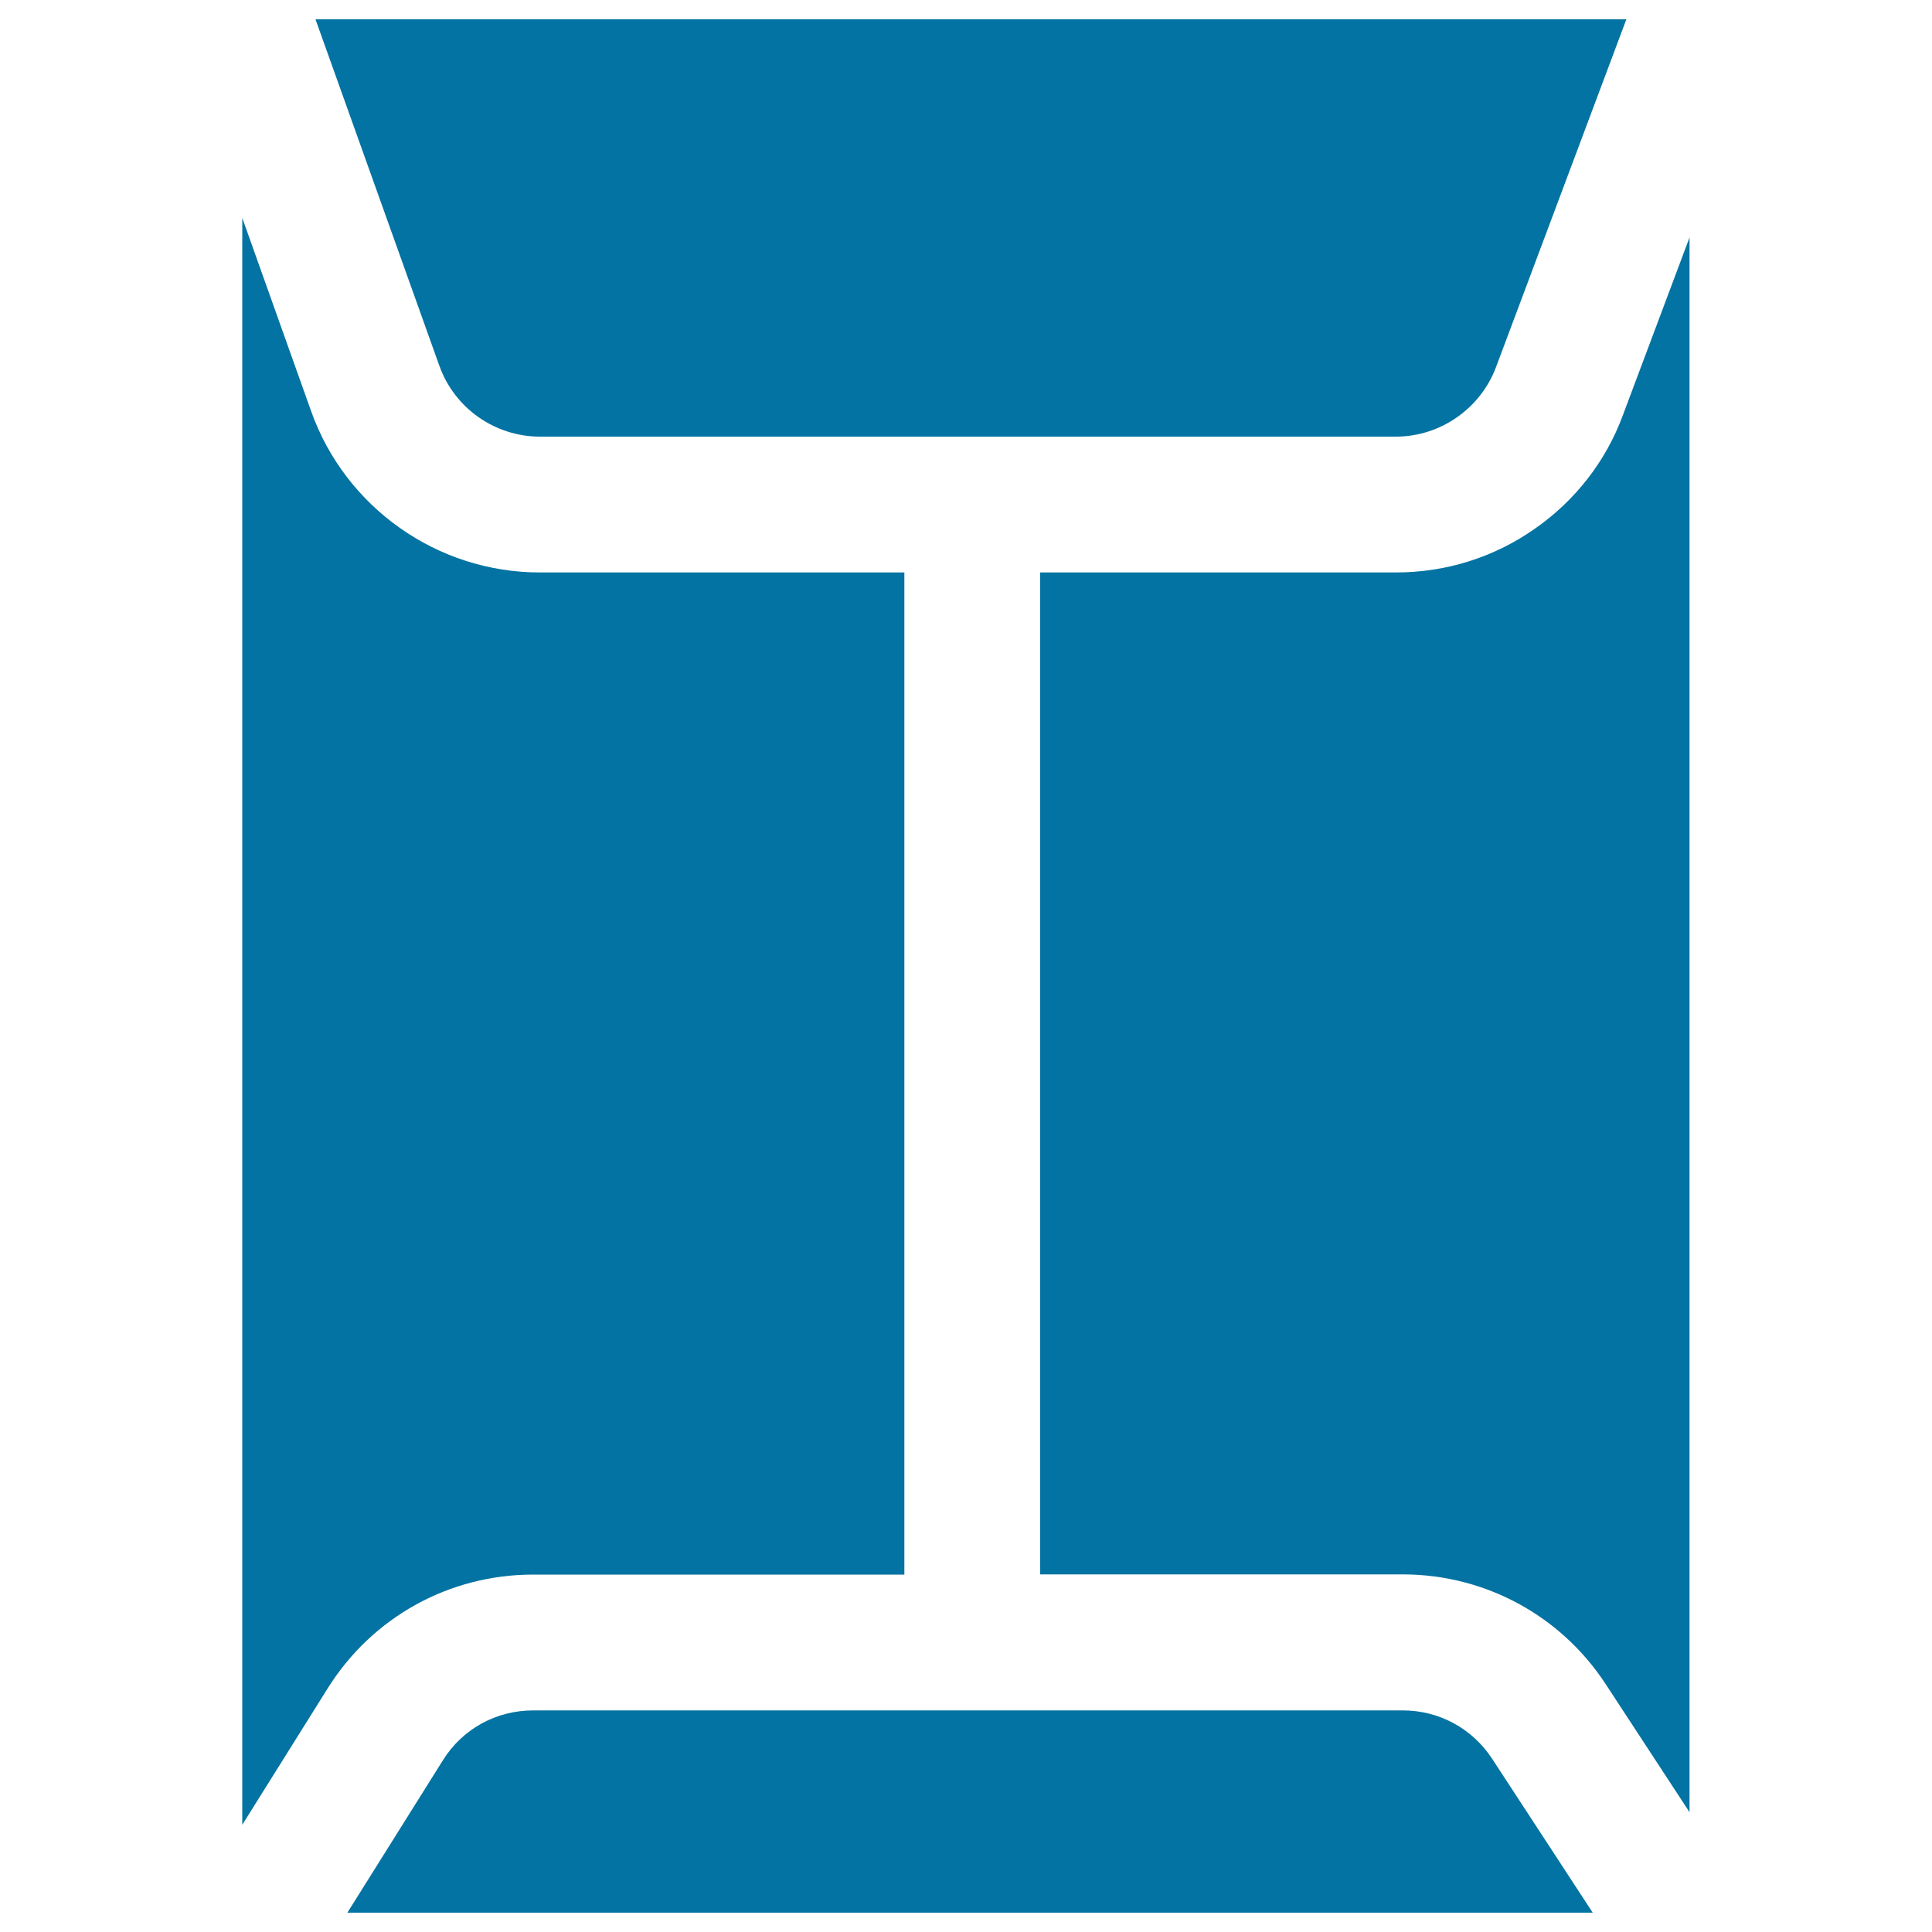
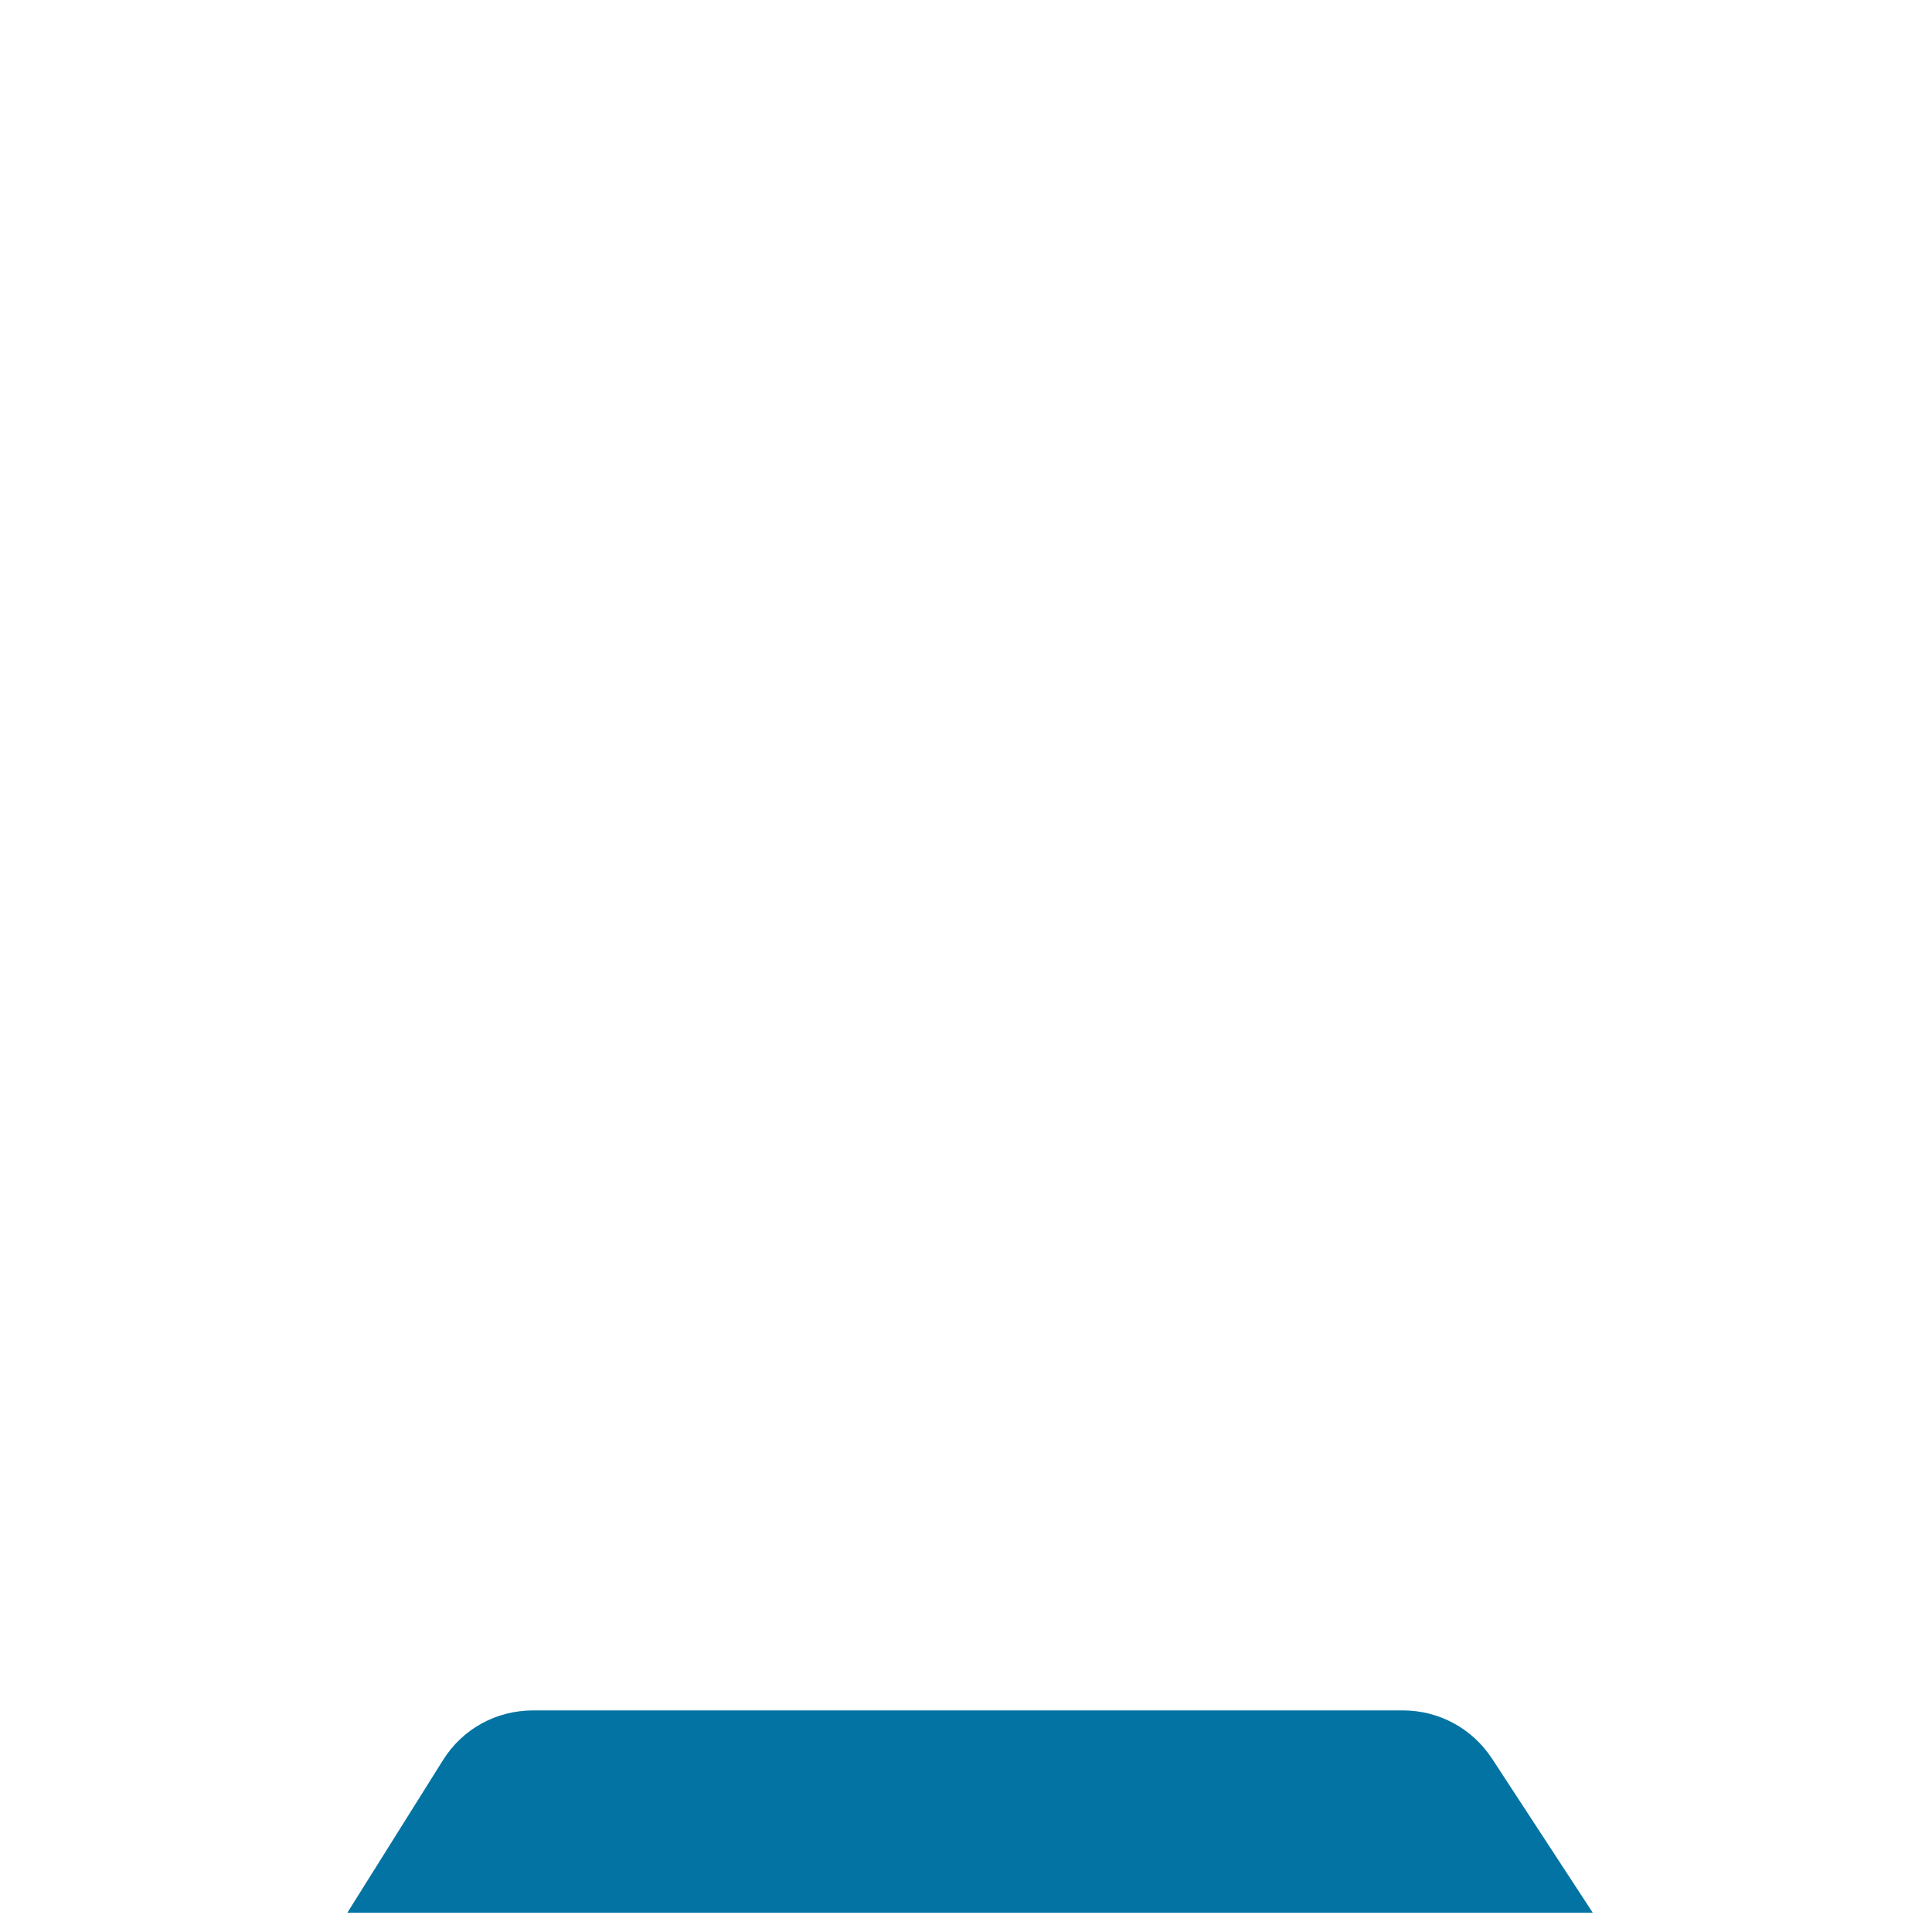
<svg xmlns="http://www.w3.org/2000/svg" viewBox="0 0 1000 1000" style="fill:#0273a2">
  <title>Mail Closed Filled Back Envelope SVG icon</title>
  <g>
-     <path d="M227.4,189.3c7.8,21.9,28.7,36.7,52.1,36.7h443c22.9,0,43.7-14.4,51.8-35.9L841.8,10H163.3L227.4,189.3z" />
-     <path d="M794.1,273.9c-21.1,14.7-45.8,22.4-71.6,22.4H538.4v518.6h187.6c42.5,0,81.8,21.2,105.1,56.8l43.4,66.3V122.9l-34.5,92C831.2,238.8,815.2,259.3,794.1,273.9z" />
    <path d="M772.3,910.3c-10.3-15.7-27.5-25-46.2-25H276c-19.2,0-36.7,9.6-46.8,25.9L179.8,990h644.6L772.3,910.3z" />
-     <path d="M125.4,112.8v831.7l44.2-70.6C192.7,837,232.5,815,276,815h192.1V296.3H279.4c-53,0-100.5-33.5-118.3-83.3L125.4,112.8z" />
  </g>
</svg>